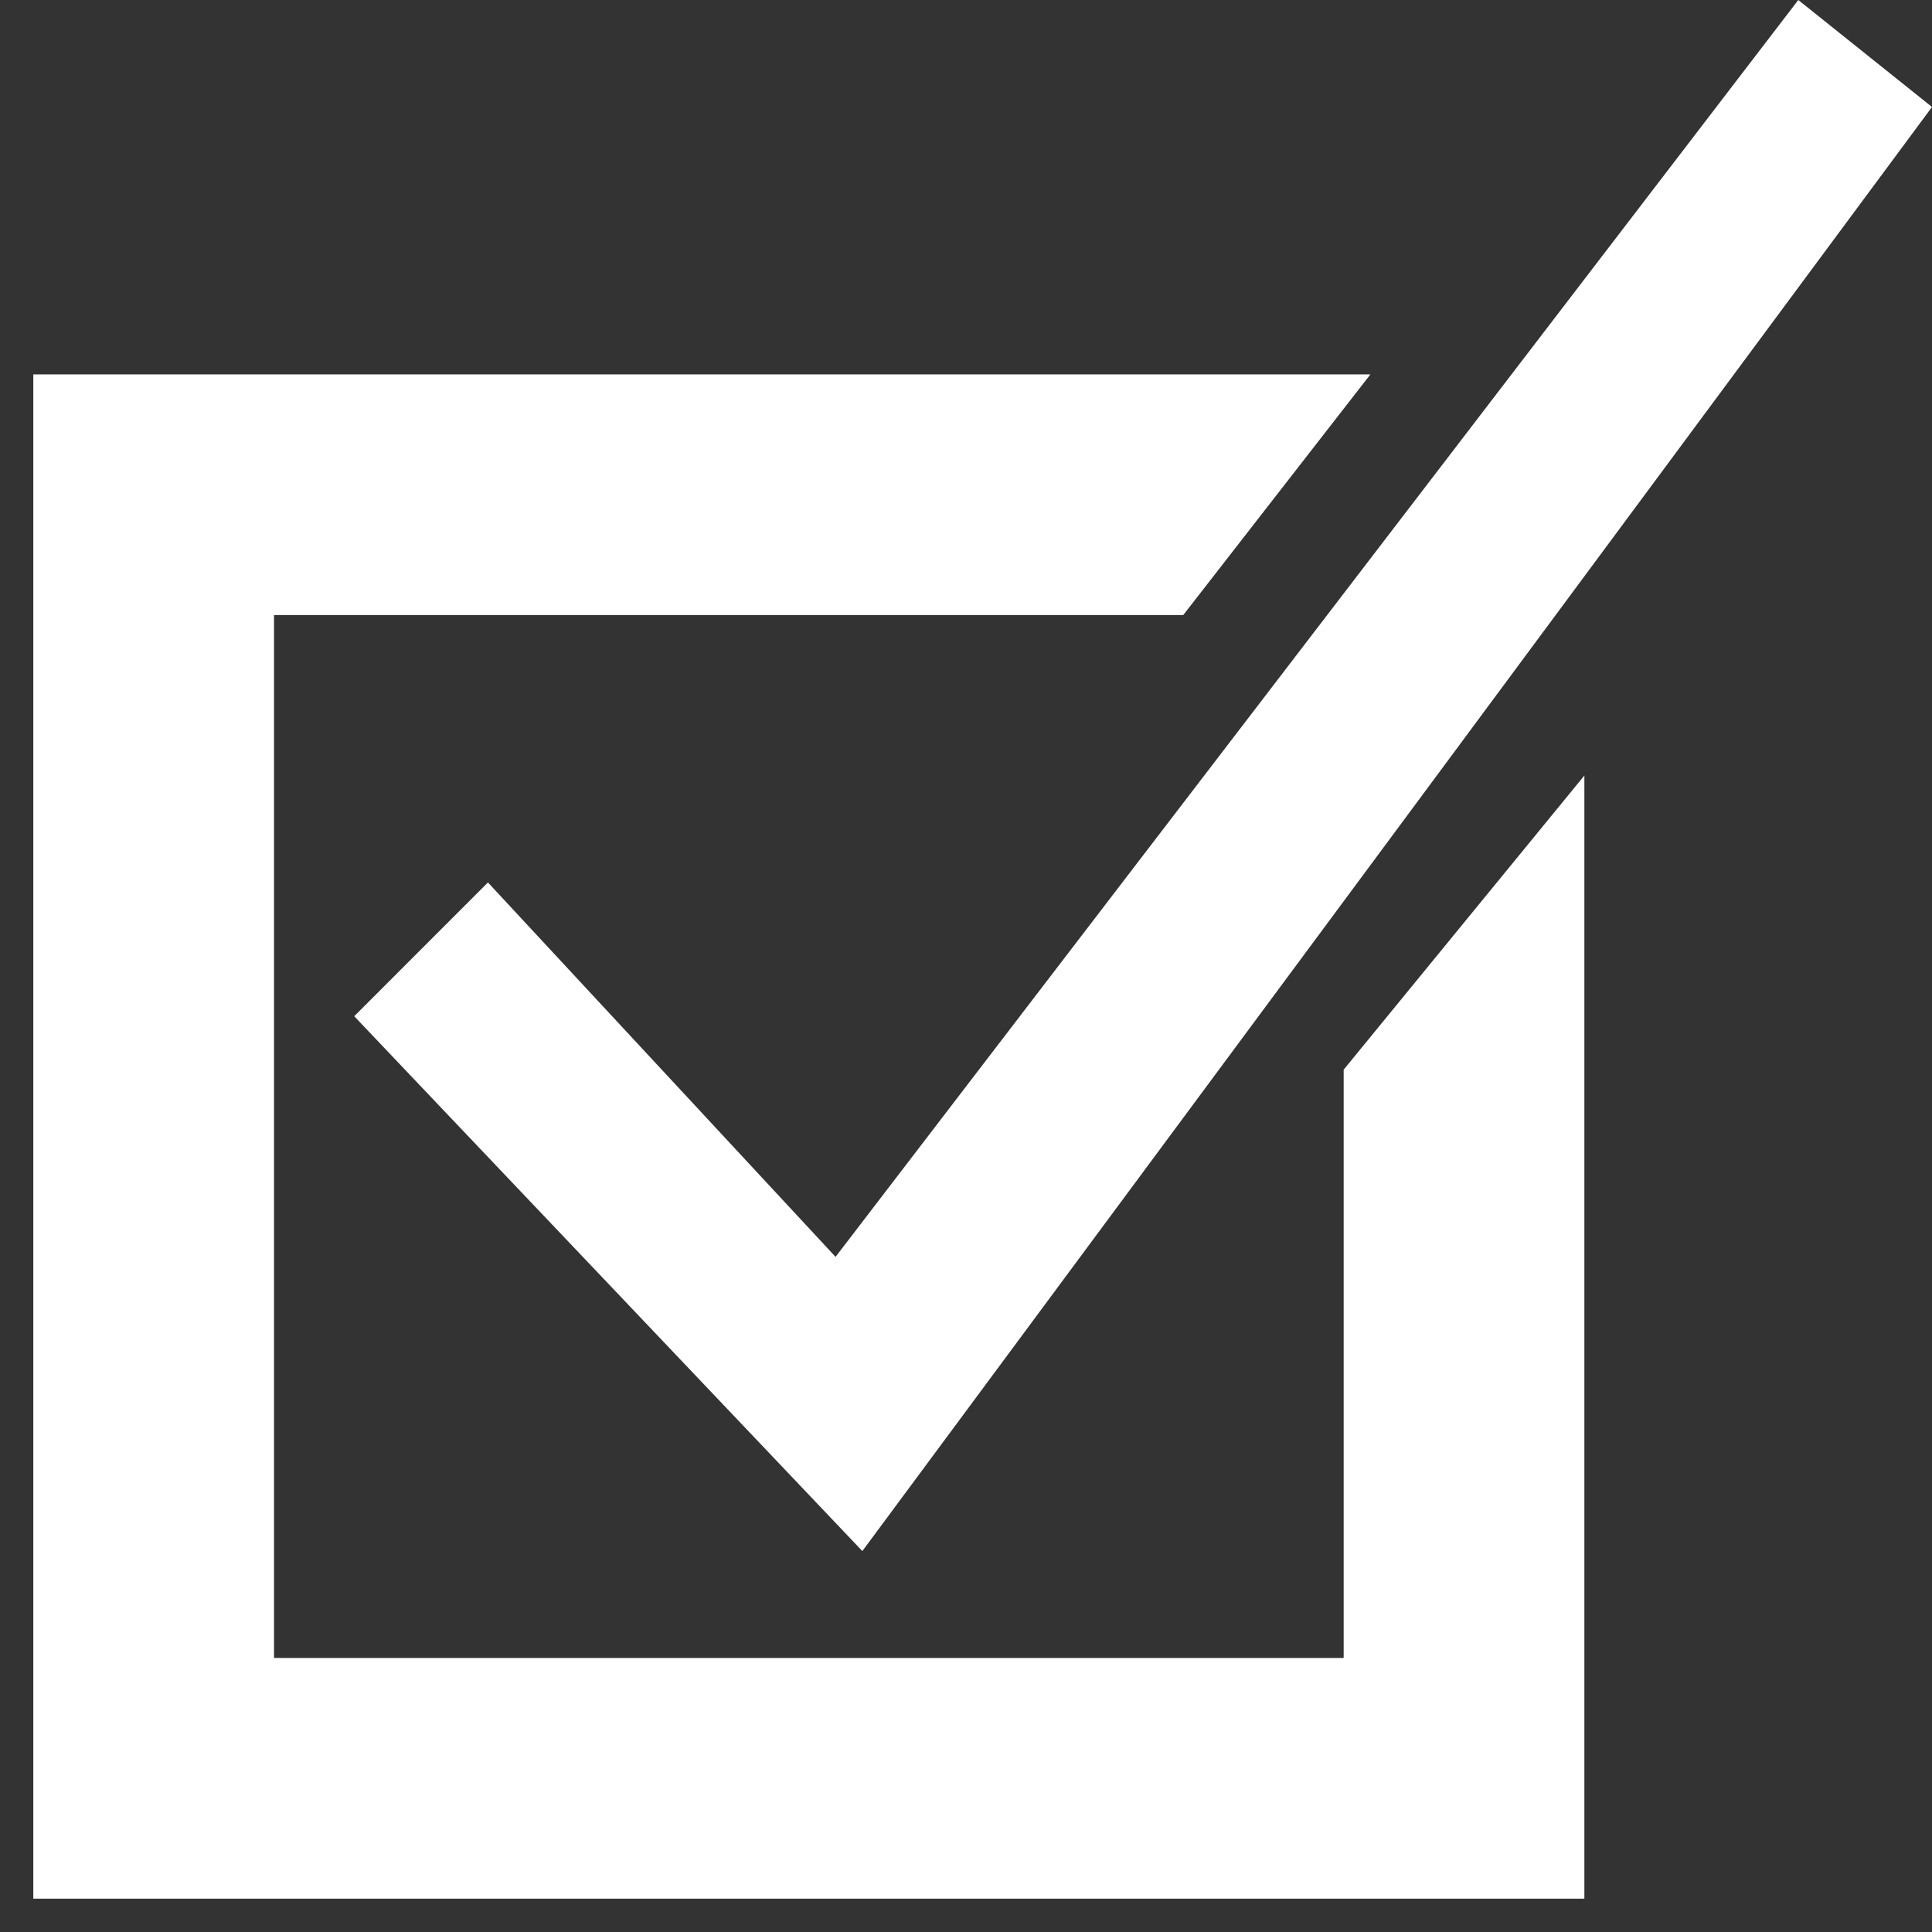
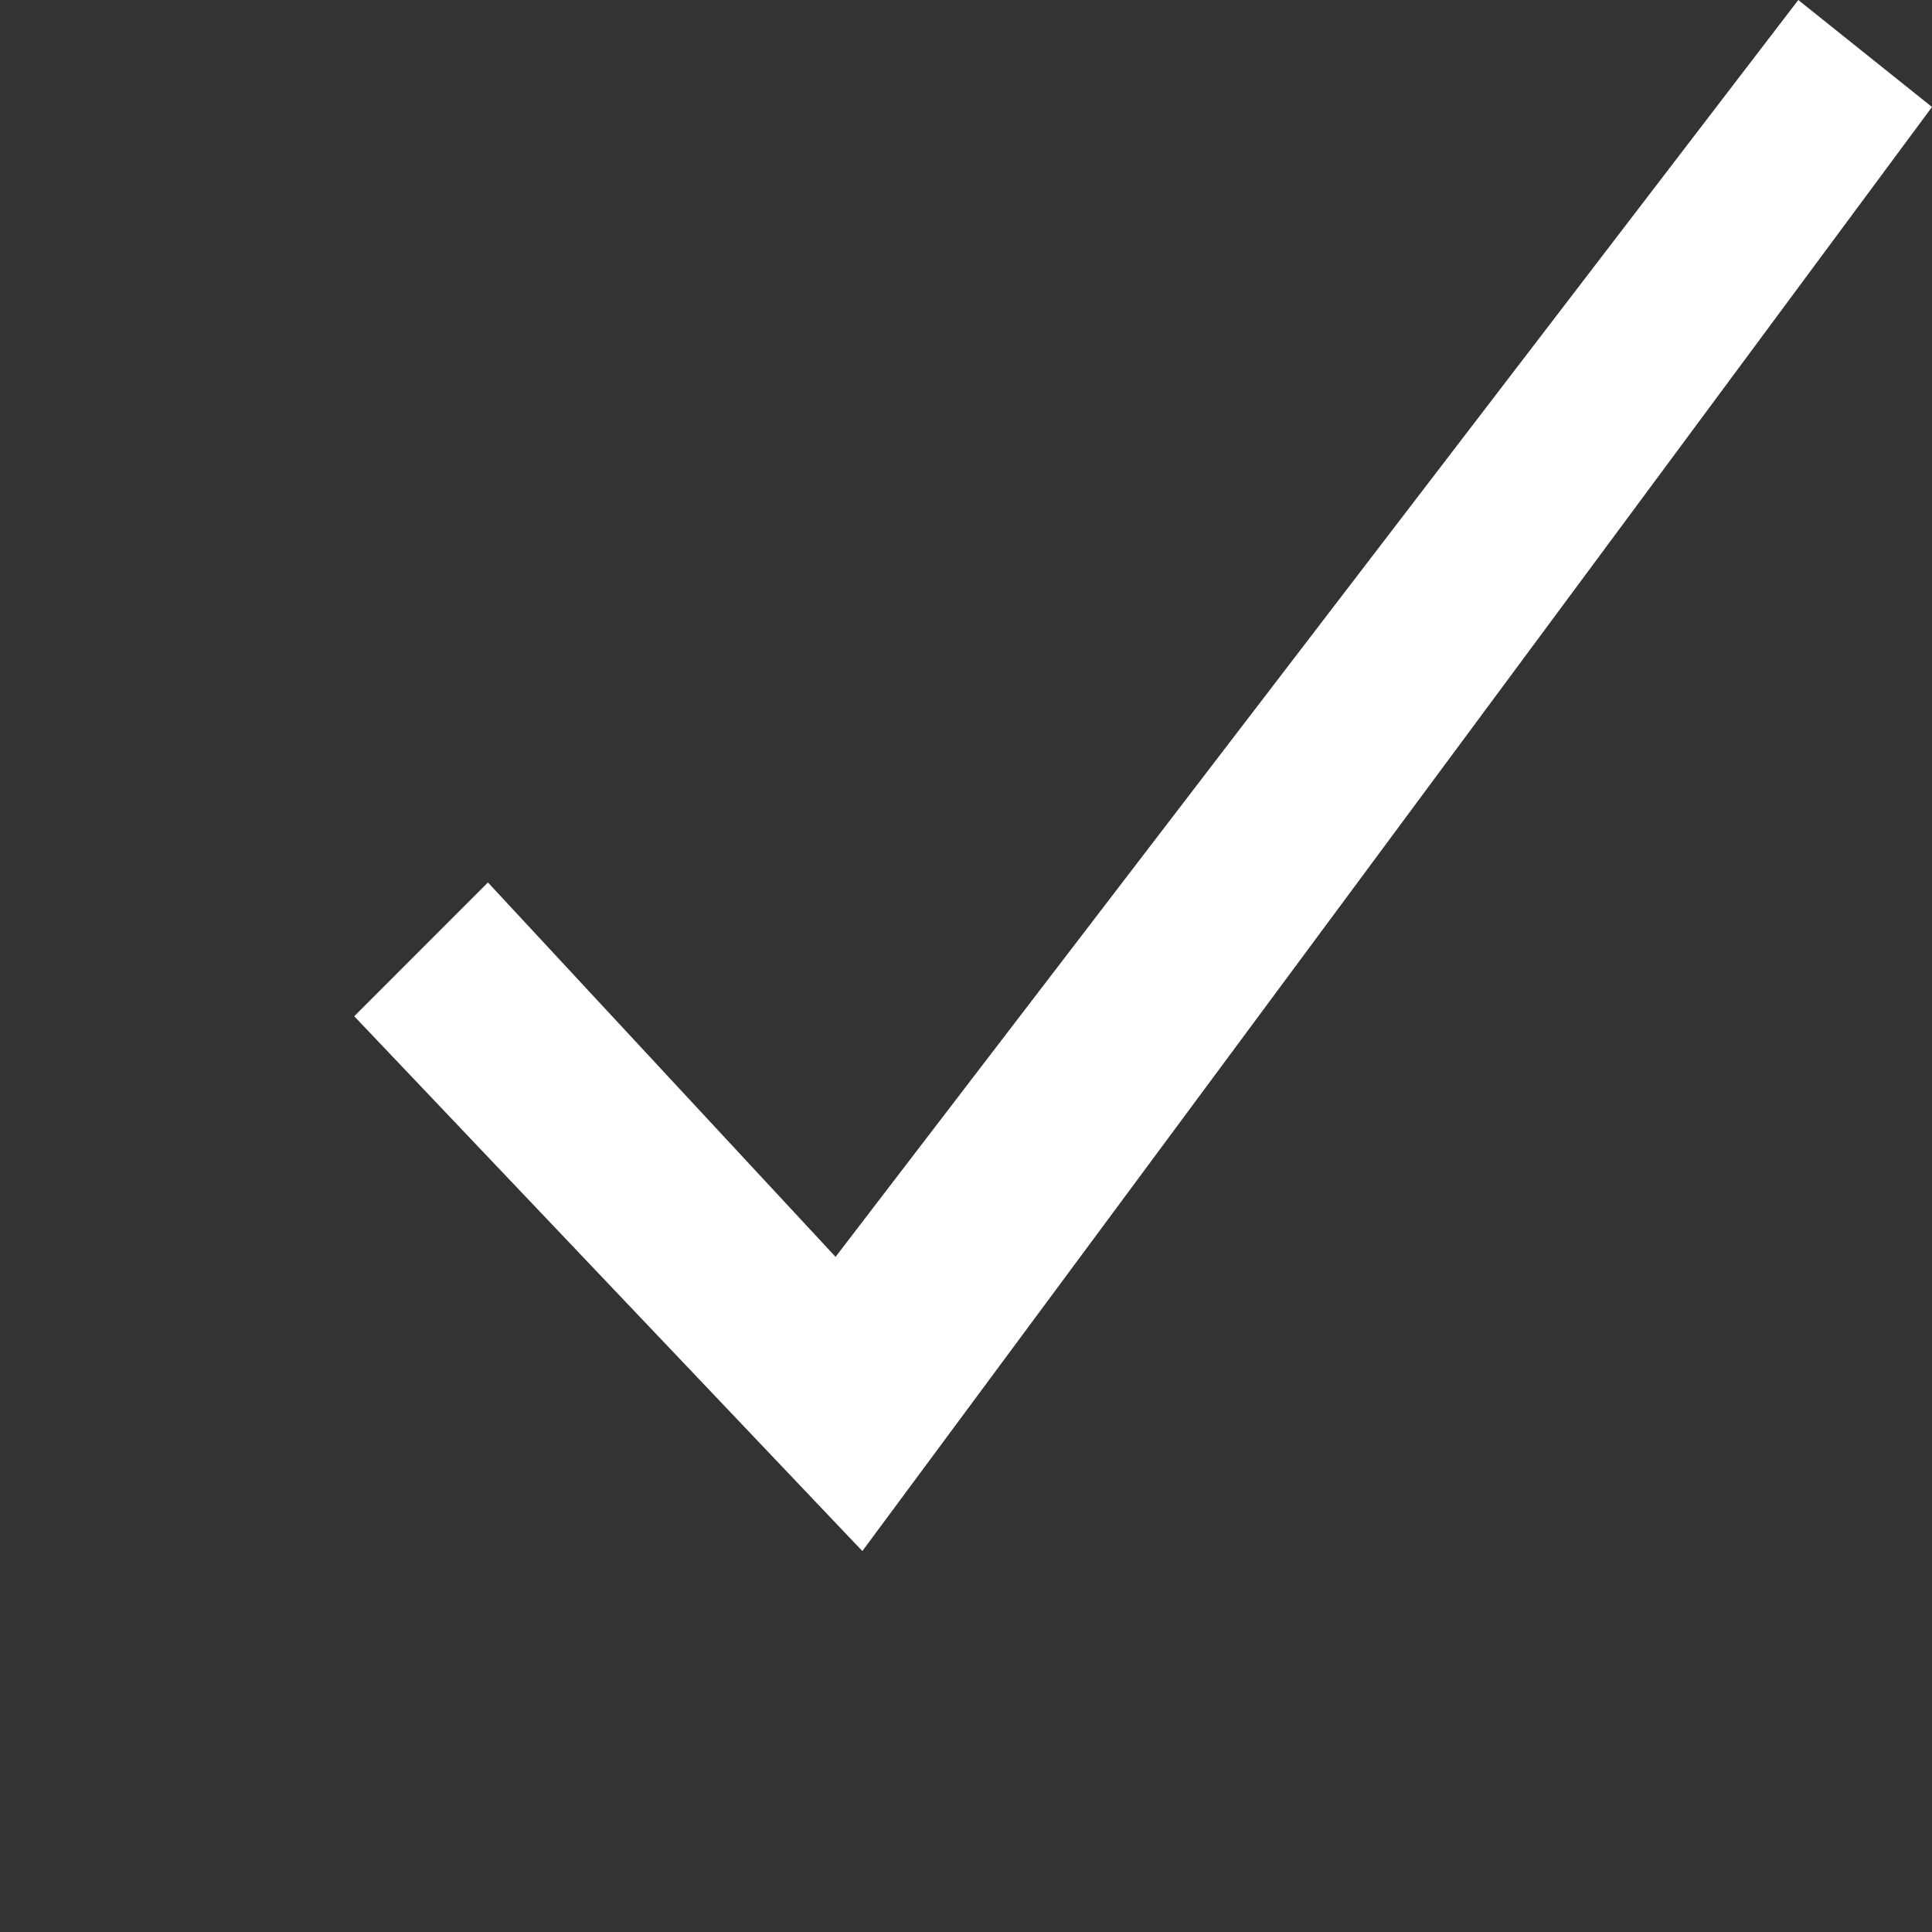
<svg xmlns="http://www.w3.org/2000/svg" fill="none" height="29" viewBox="0 0 29 29" width="29">
  <rect x="0" y="0" width="29" height="29" fill="#333333" stroke="none" />
-   <path d="M20.57 5.62L17.761 9.232H4.113V24.887H20.169V16.056L23.782 11.641V28.5H0.5V5.62H20.57Z" fill="white" />
  <path d="M7.324 13.246L5.317 15.254L12.944 23.282L29 1.606L26.993 0L12.542 18.866L7.324 13.246Z" fill="white" />
</svg>